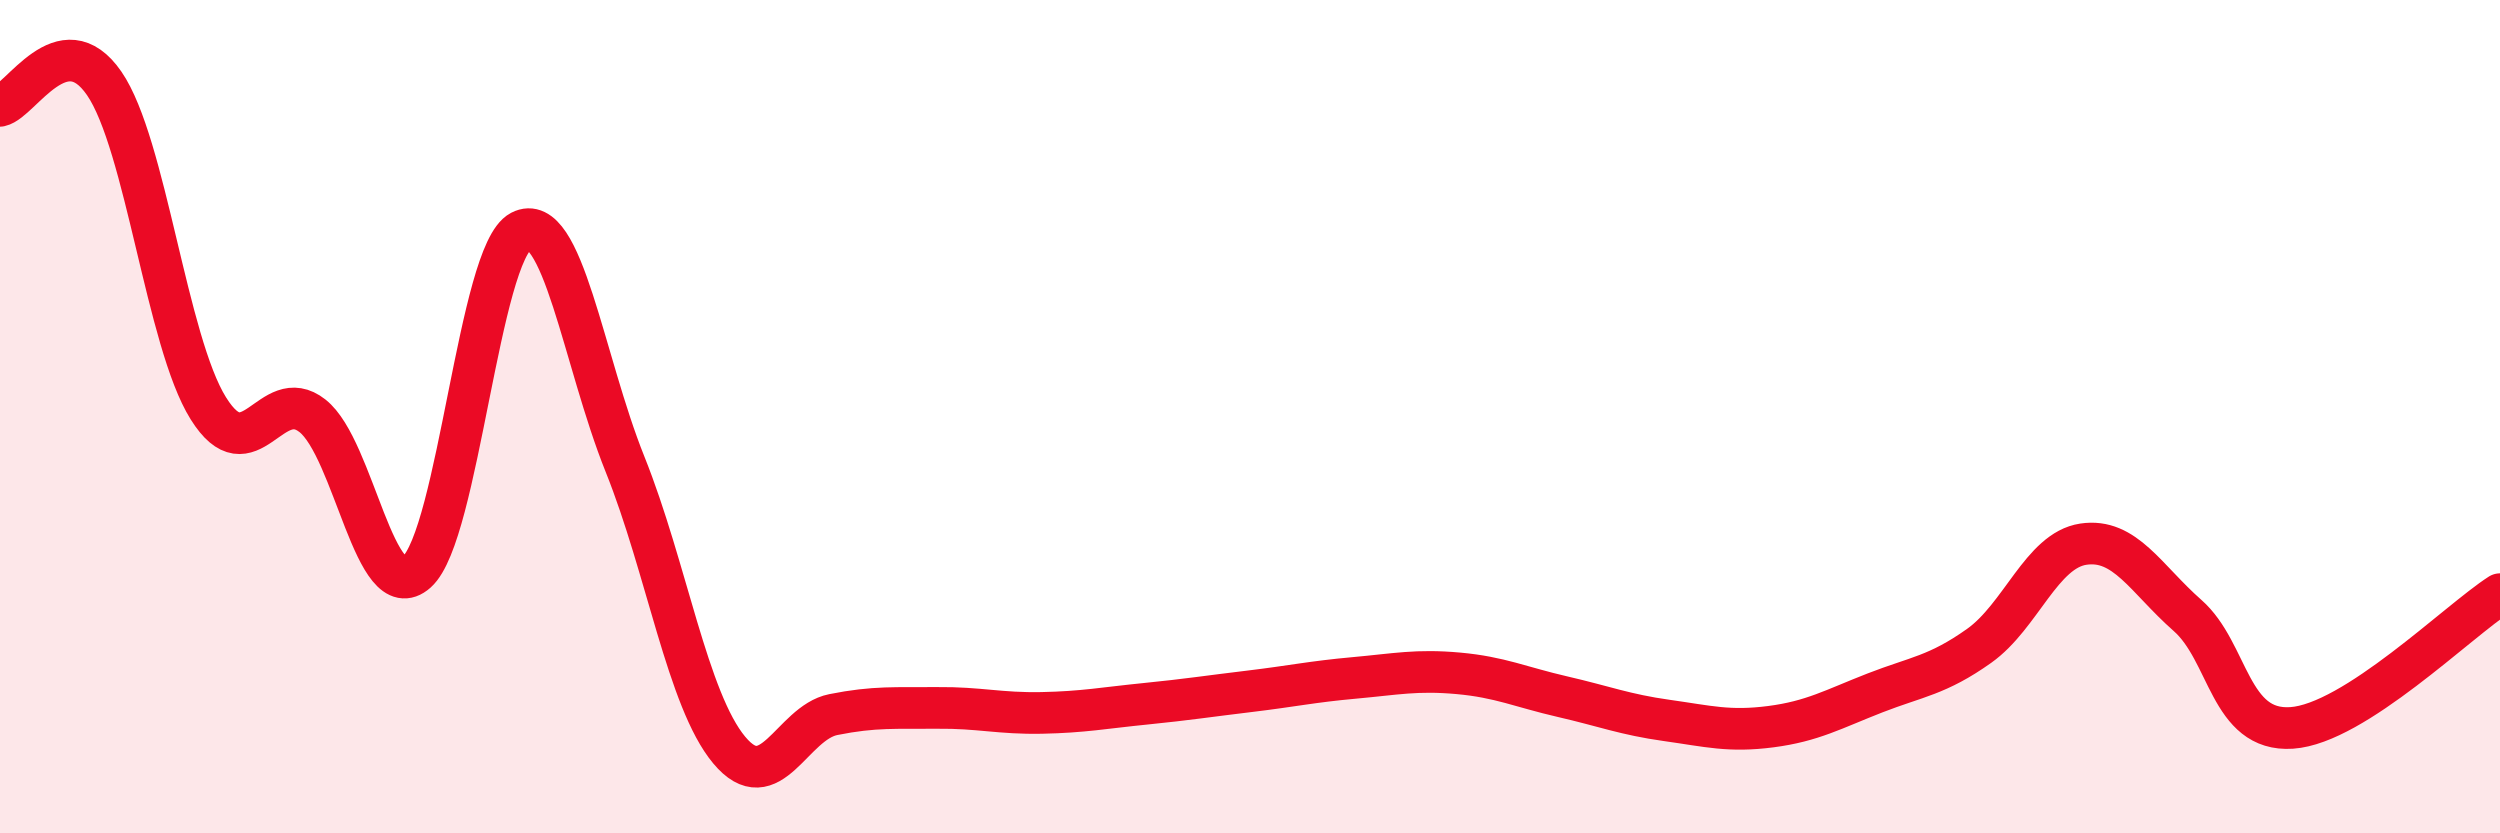
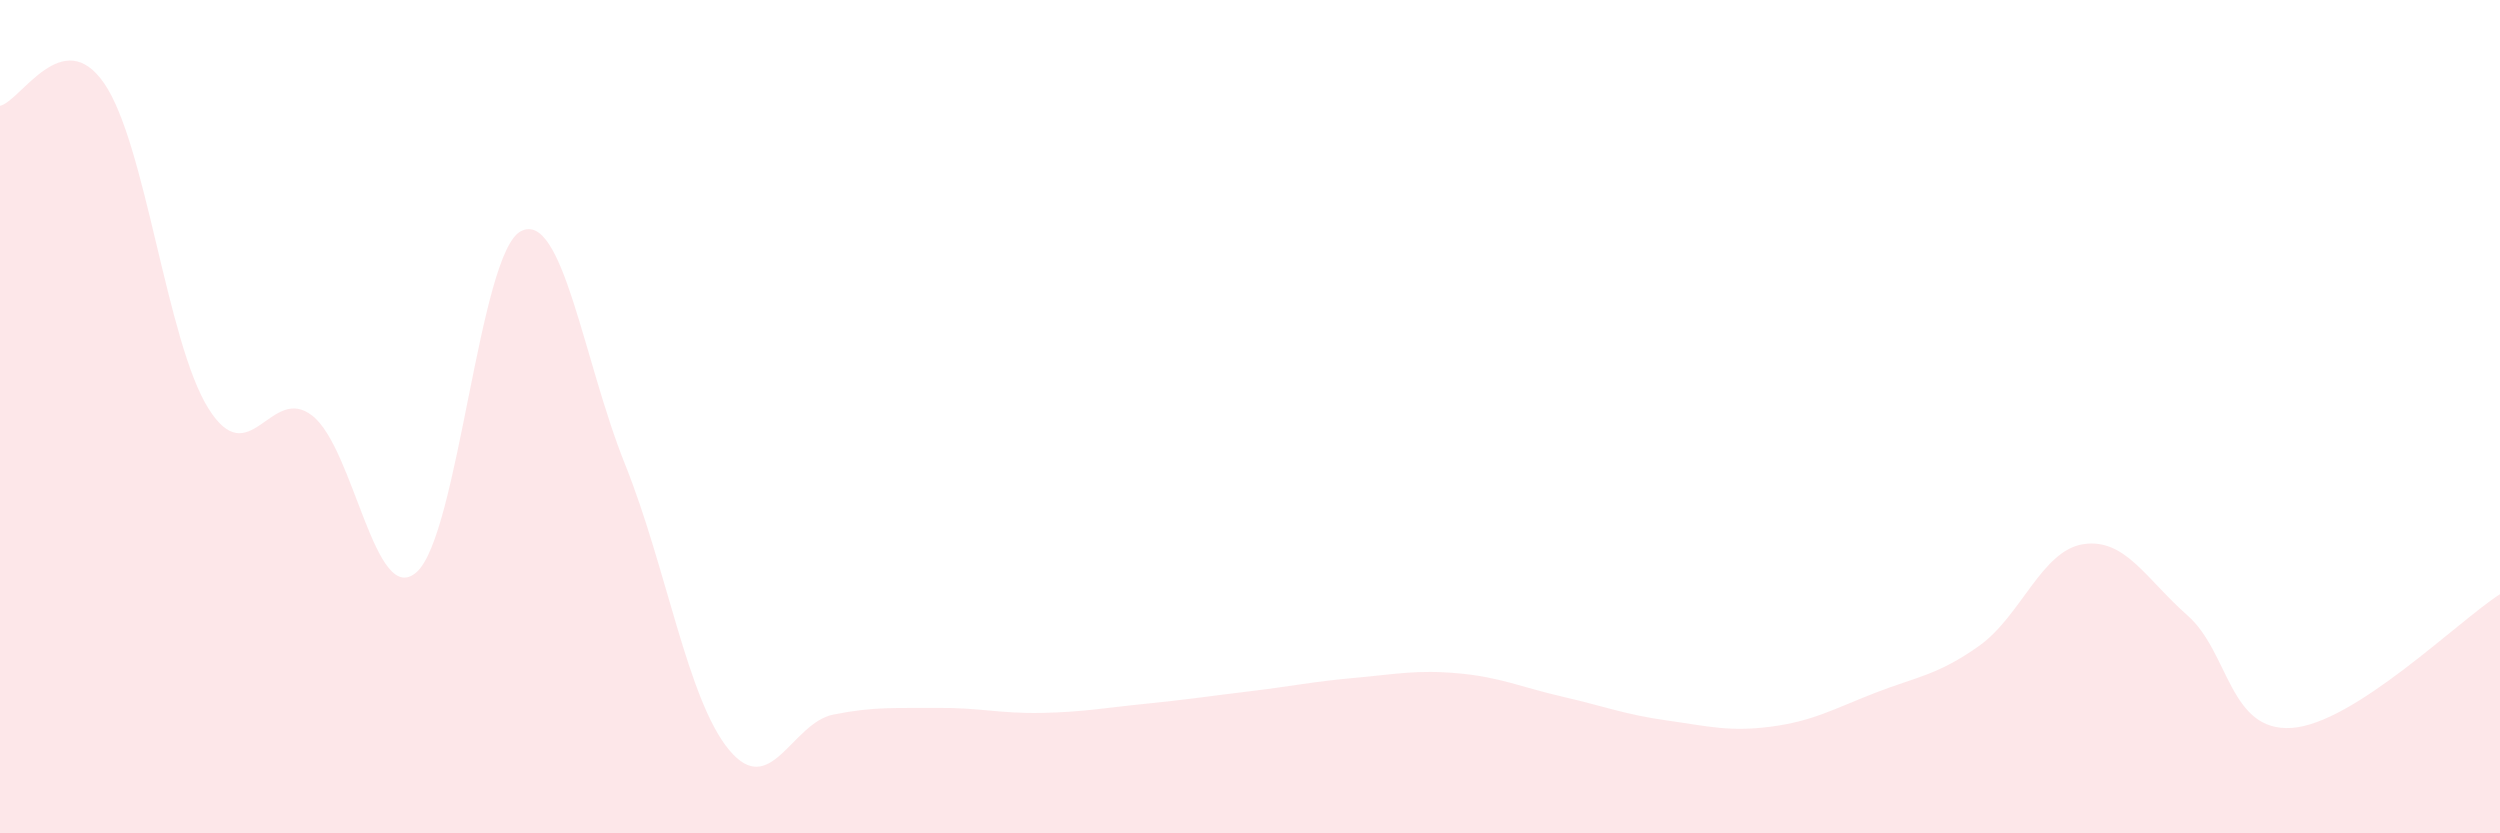
<svg xmlns="http://www.w3.org/2000/svg" width="60" height="20" viewBox="0 0 60 20">
  <path d="M 0,2.54 C 0.5,2.43 1.5,0.55 2.5,2 C 3.5,3.45 4,8.2 5,9.8 C 6,11.4 6.5,9.19 7.5,9.98 C 8.5,10.77 9,14.62 10,13.73 C 11,12.84 11.5,6.07 12.5,5.55 C 13.5,5.03 14,8.65 15,11.14 C 16,13.63 16.5,16.8 17.5,18 C 18.5,19.2 19,17.35 20,17.15 C 21,16.95 21.5,17 22.5,16.99 C 23.5,16.98 24,17.13 25,17.11 C 26,17.09 26.5,16.99 27.5,16.89 C 28.5,16.79 29,16.71 30,16.59 C 31,16.47 31.5,16.36 32.5,16.27 C 33.5,16.18 34,16.07 35,16.16 C 36,16.25 36.5,16.49 37.5,16.72 C 38.5,16.95 39,17.15 40,17.29 C 41,17.43 41.5,17.57 42.5,17.44 C 43.5,17.31 44,17.02 45,16.63 C 46,16.24 46.5,16.21 47.5,15.5 C 48.5,14.79 49,13.21 50,13.06 C 51,12.91 51.5,13.89 52.5,14.77 C 53.5,15.65 53.5,17.57 55,17.47 C 56.5,17.37 59,14.9 60,14.26L60 20L0 20Z" fill="#EB0A25" opacity="0.1" stroke-linecap="round" stroke-linejoin="round" />
-   <path d="M 0,2.54 C 0.5,2.43 1.5,0.55 2.5,2 C 3.5,3.45 4,8.2 5,9.8 C 6,11.4 6.5,9.19 7.5,9.98 C 8.5,10.77 9,14.62 10,13.73 C 11,12.84 11.5,6.07 12.5,5.55 C 13.5,5.03 14,8.65 15,11.14 C 16,13.63 16.5,16.8 17.5,18 C 18.5,19.2 19,17.35 20,17.15 C 21,16.95 21.5,17 22.5,16.99 C 23.5,16.98 24,17.13 25,17.11 C 26,17.09 26.5,16.99 27.5,16.89 C 28.5,16.79 29,16.71 30,16.59 C 31,16.47 31.5,16.36 32.5,16.27 C 33.5,16.18 34,16.07 35,16.16 C 36,16.25 36.5,16.49 37.5,16.72 C 38.5,16.95 39,17.15 40,17.29 C 41,17.43 41.5,17.57 42.5,17.44 C 43.5,17.31 44,17.02 45,16.63 C 46,16.24 46.5,16.21 47.5,15.5 C 48.5,14.79 49,13.21 50,13.06 C 51,12.91 51.5,13.89 52.5,14.77 C 53.5,15.65 53.5,17.57 55,17.47 C 56.5,17.37 59,14.9 60,14.26" stroke="#EB0A25" stroke-width="1" fill="none" stroke-linecap="round" stroke-linejoin="round" />
</svg>